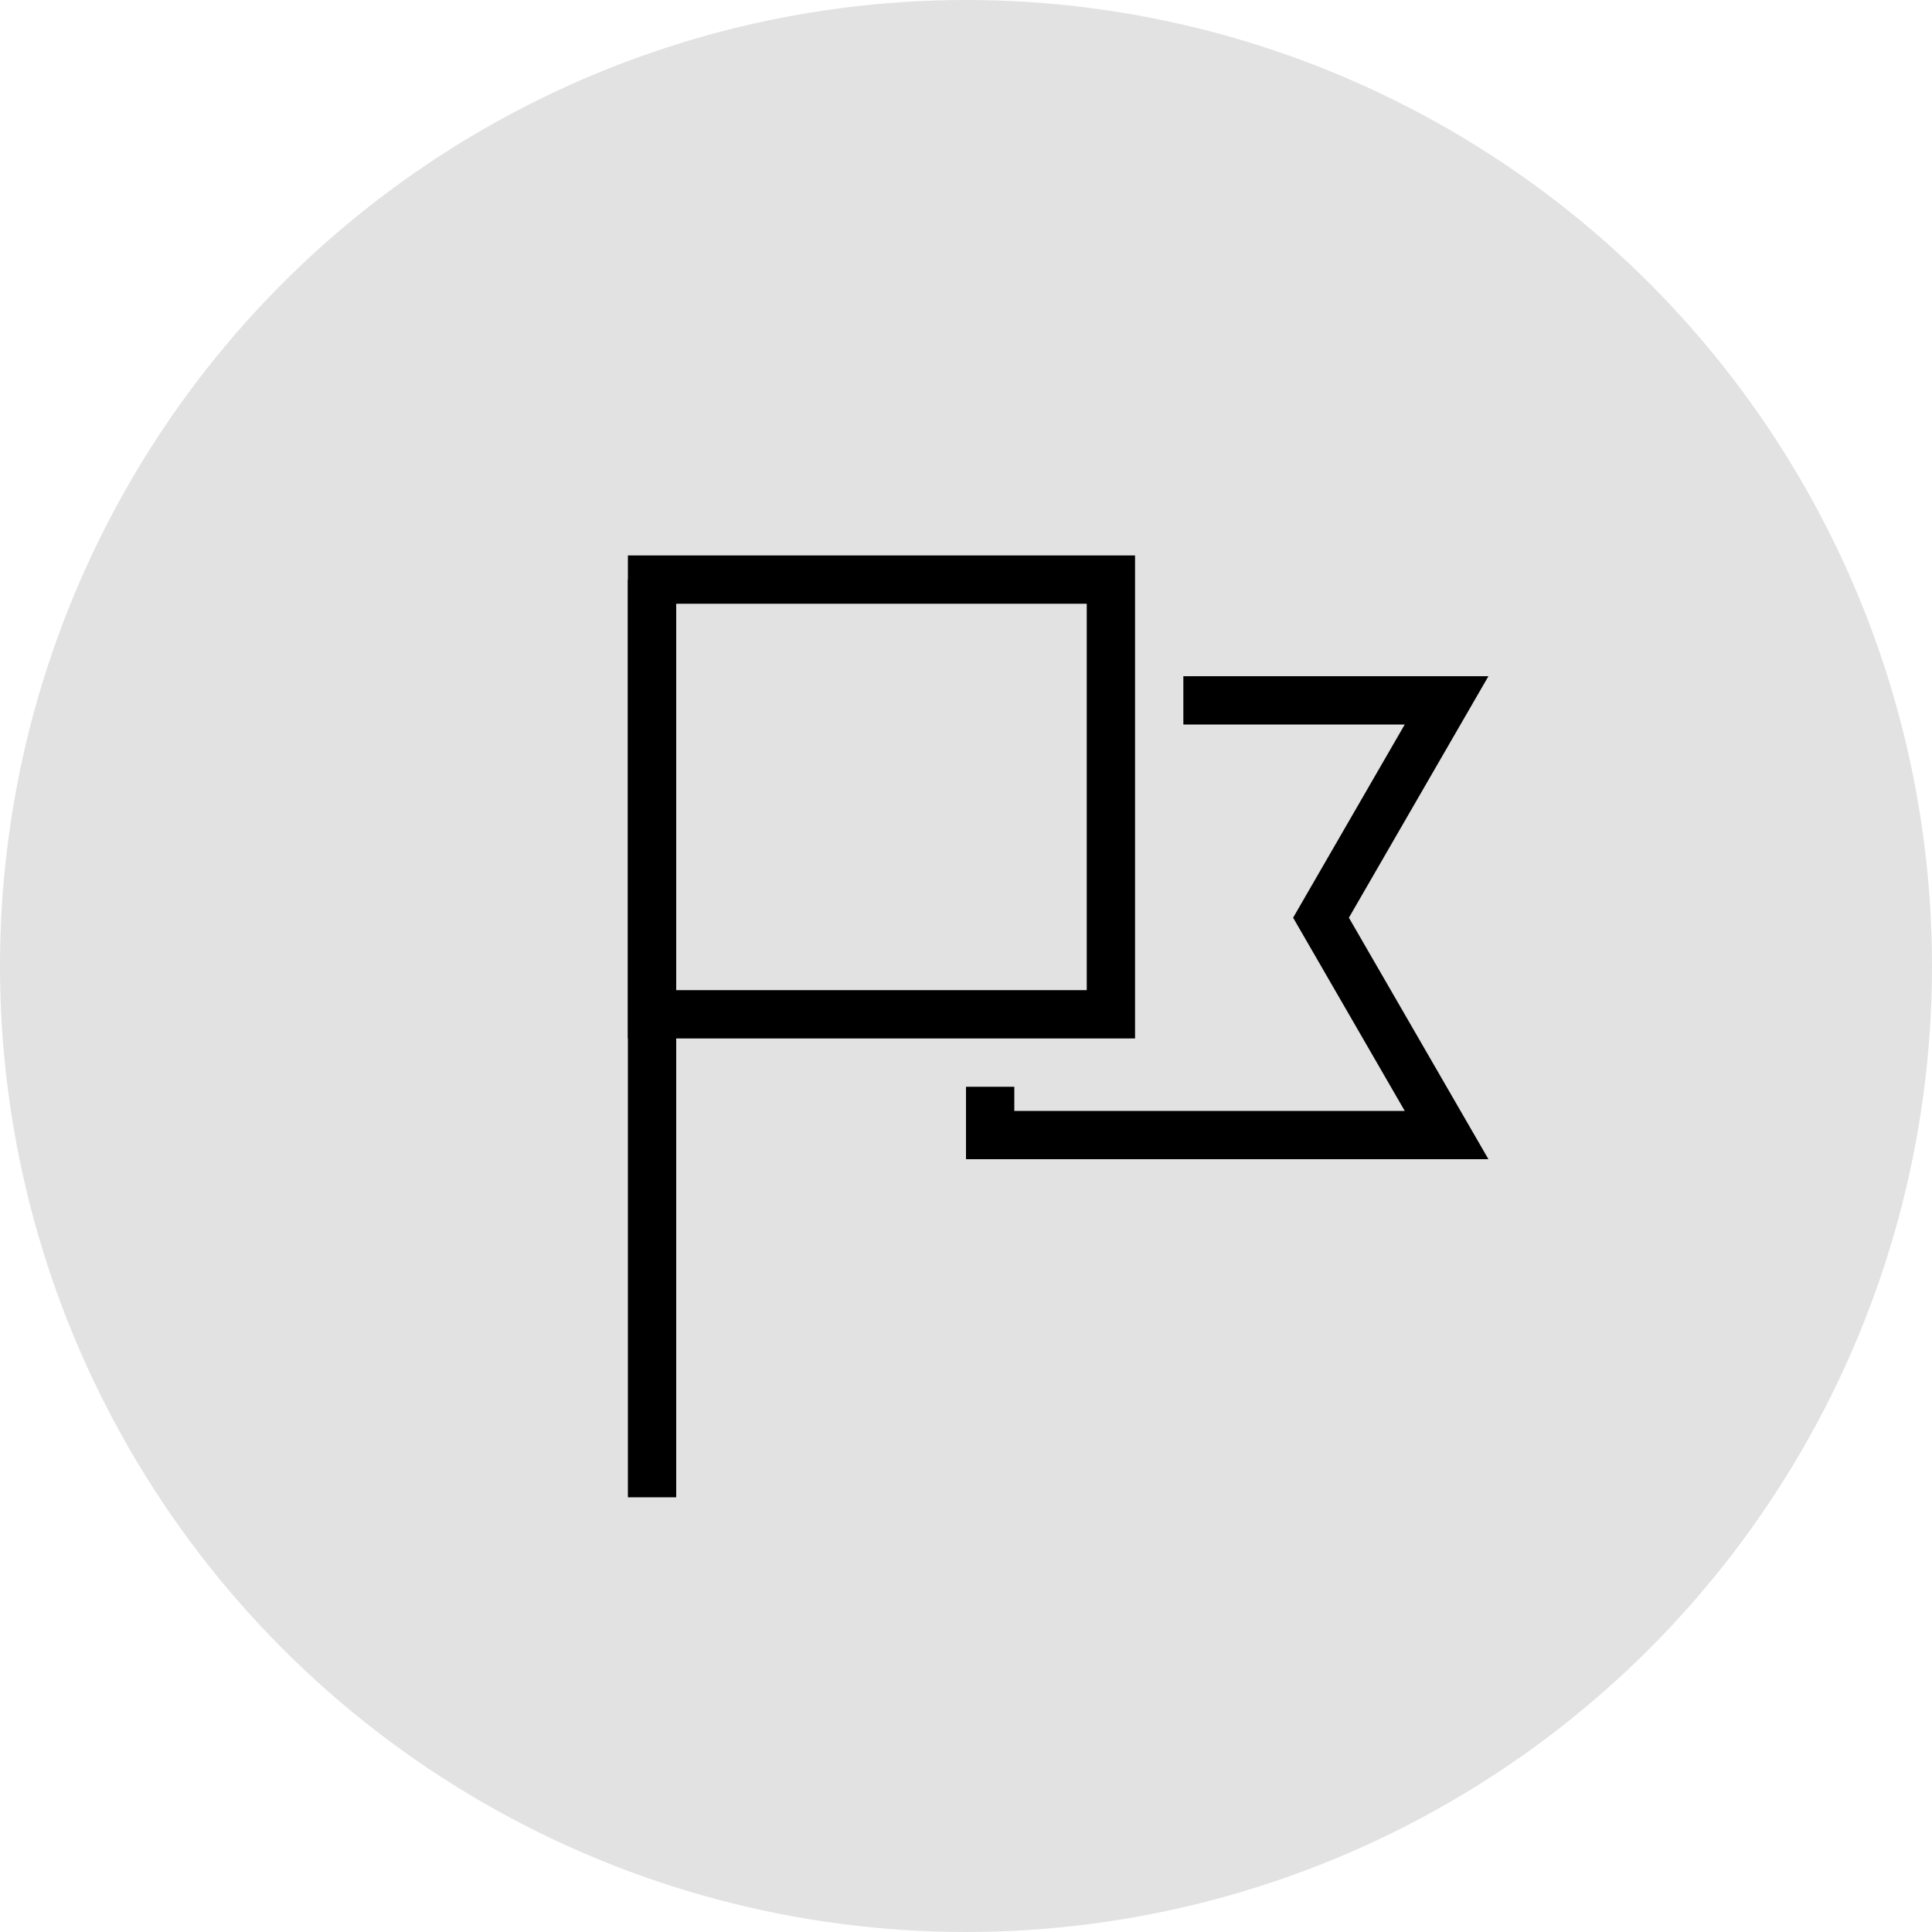
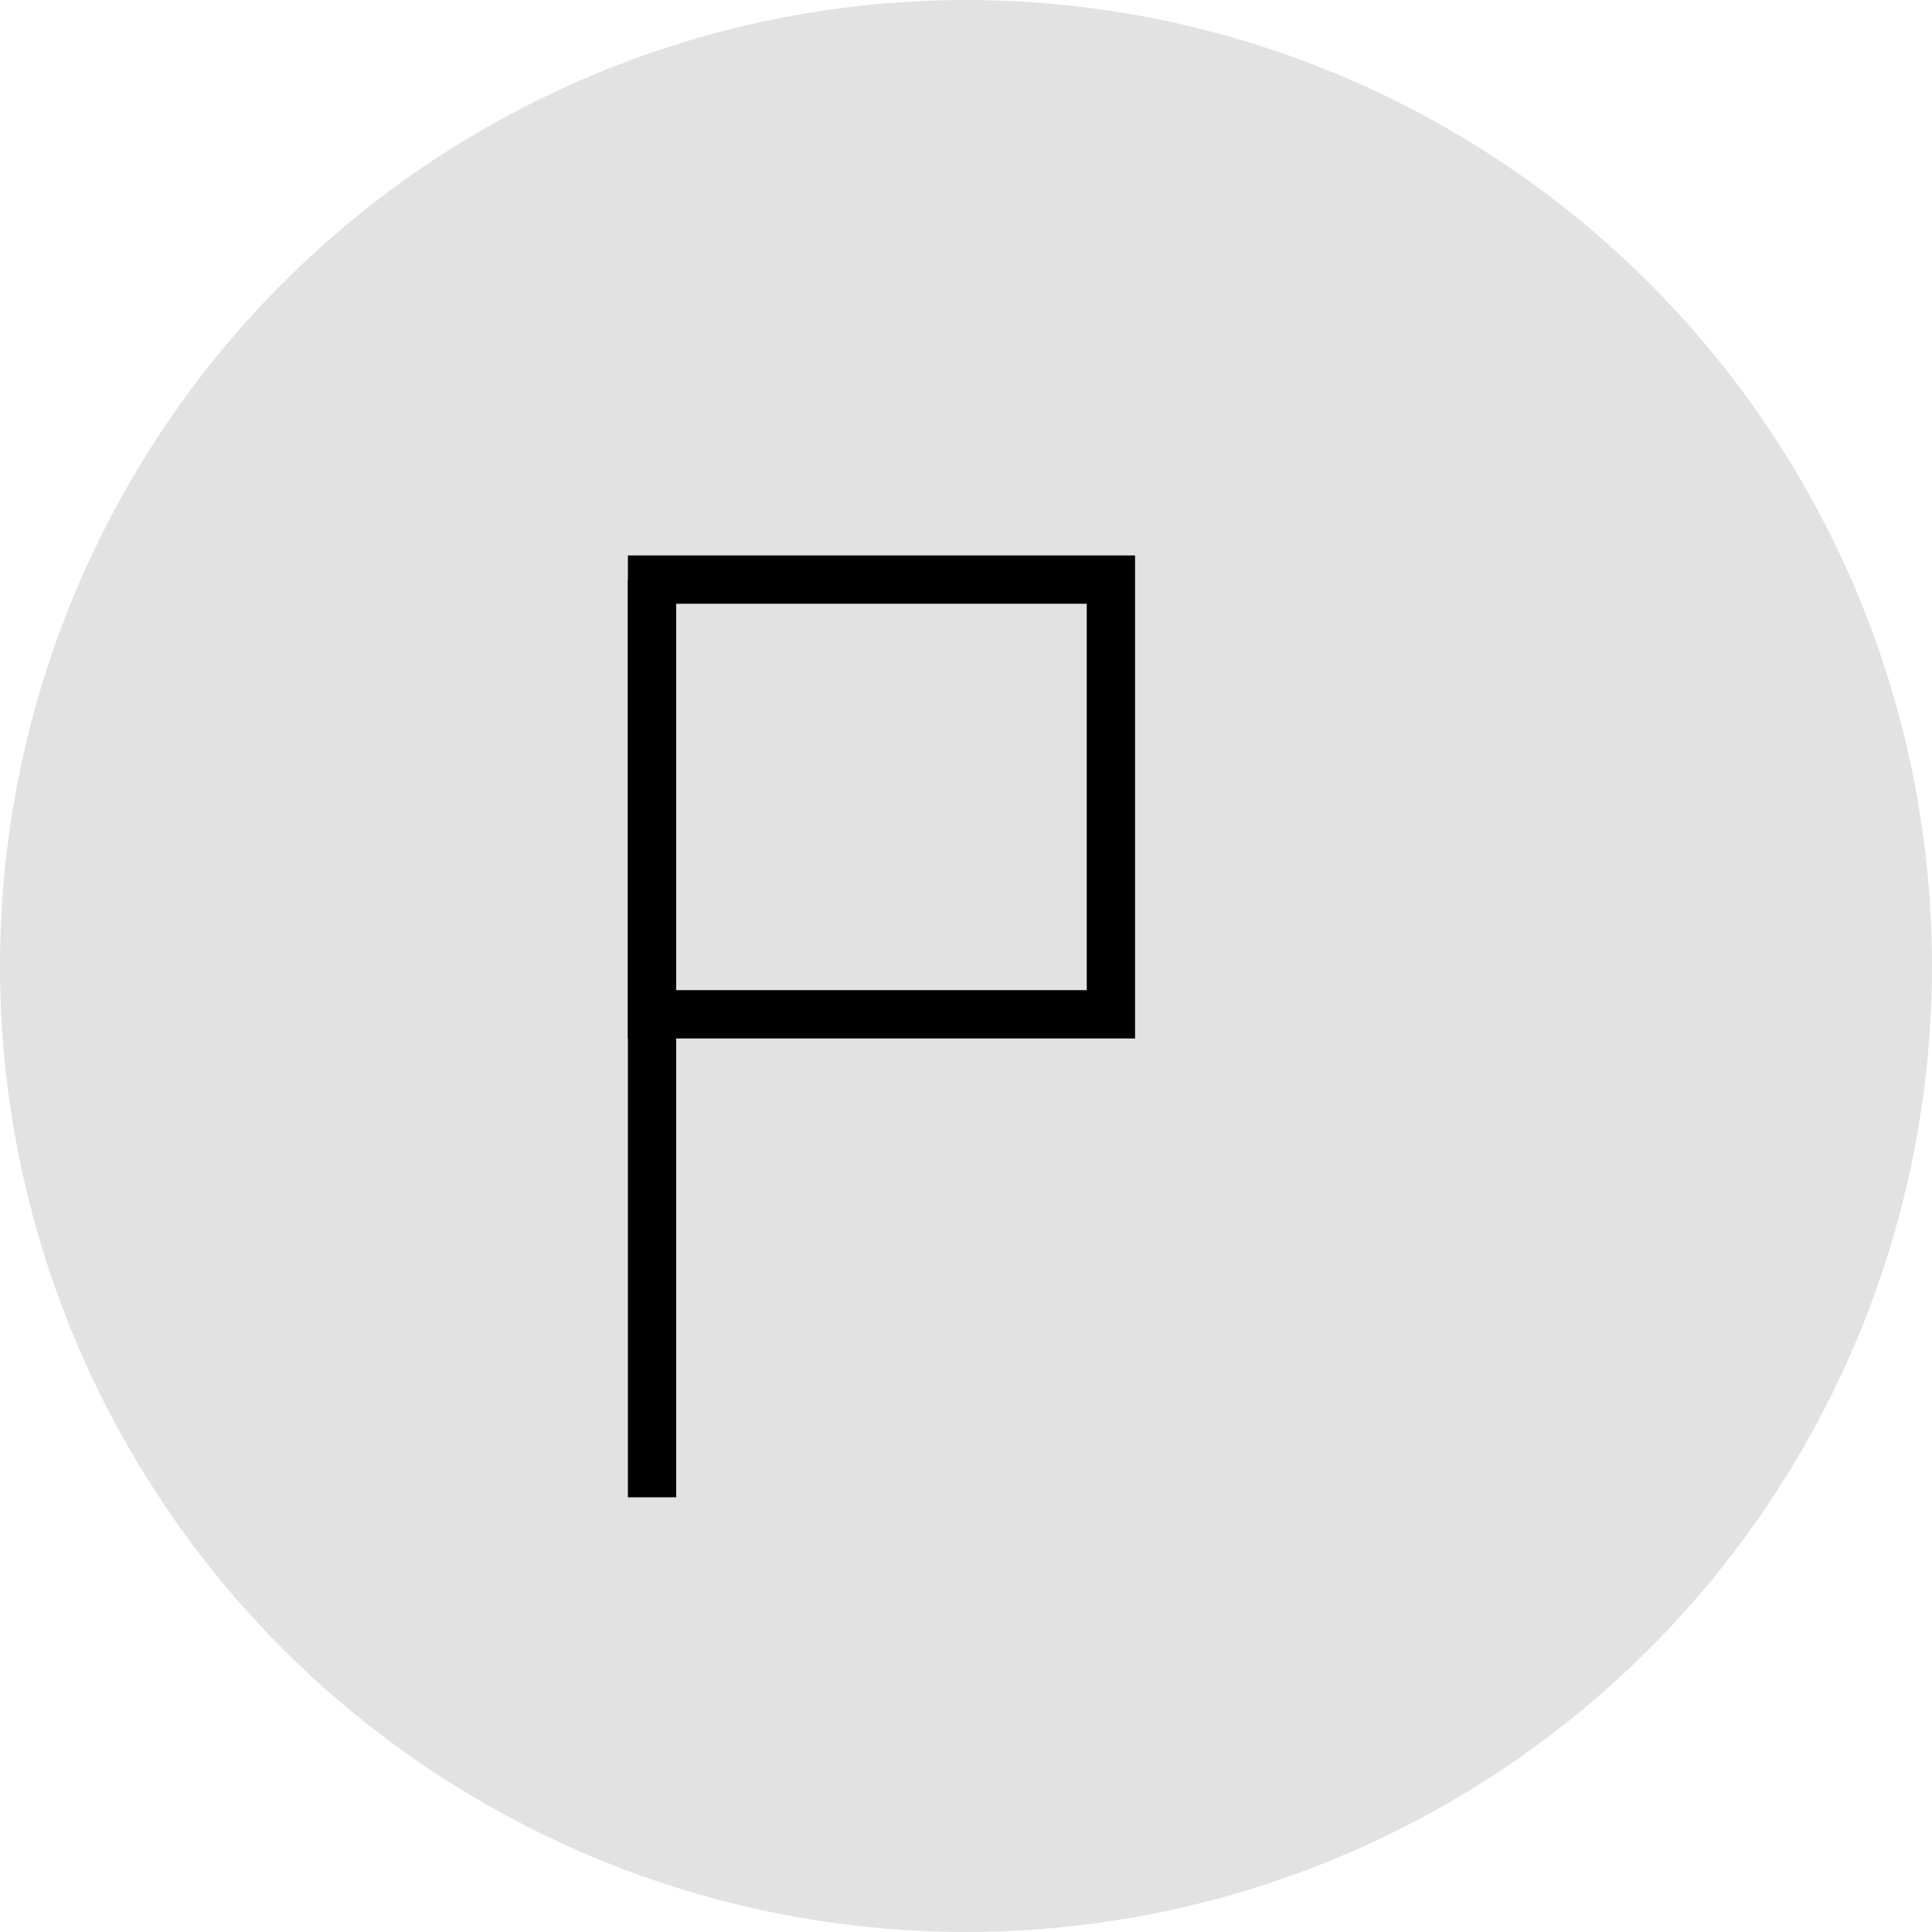
<svg xmlns="http://www.w3.org/2000/svg" id="Layer_1" x="0px" y="0px" viewBox="0 0 80 80" style="enable-background:new 0 0 80 80;" xml:space="preserve">
  <style type="text/css"> .st0{fill:#E2E2E2;} .st1{fill:none;stroke:#000000;stroke-width:2;stroke-miterlimit:10;} </style>
  <circle class="st0" cx="40" cy="40" r="40" />
  <rect x="27" y="24" class="st1" width="19" height="18" />
-   <polyline class="st1" points="49,29 59.9,29 54.7,38 59.9,47 41,47 41,45 " />
  <line class="st1" x1="27" y1="24" x2="27" y2="62" />
</svg>